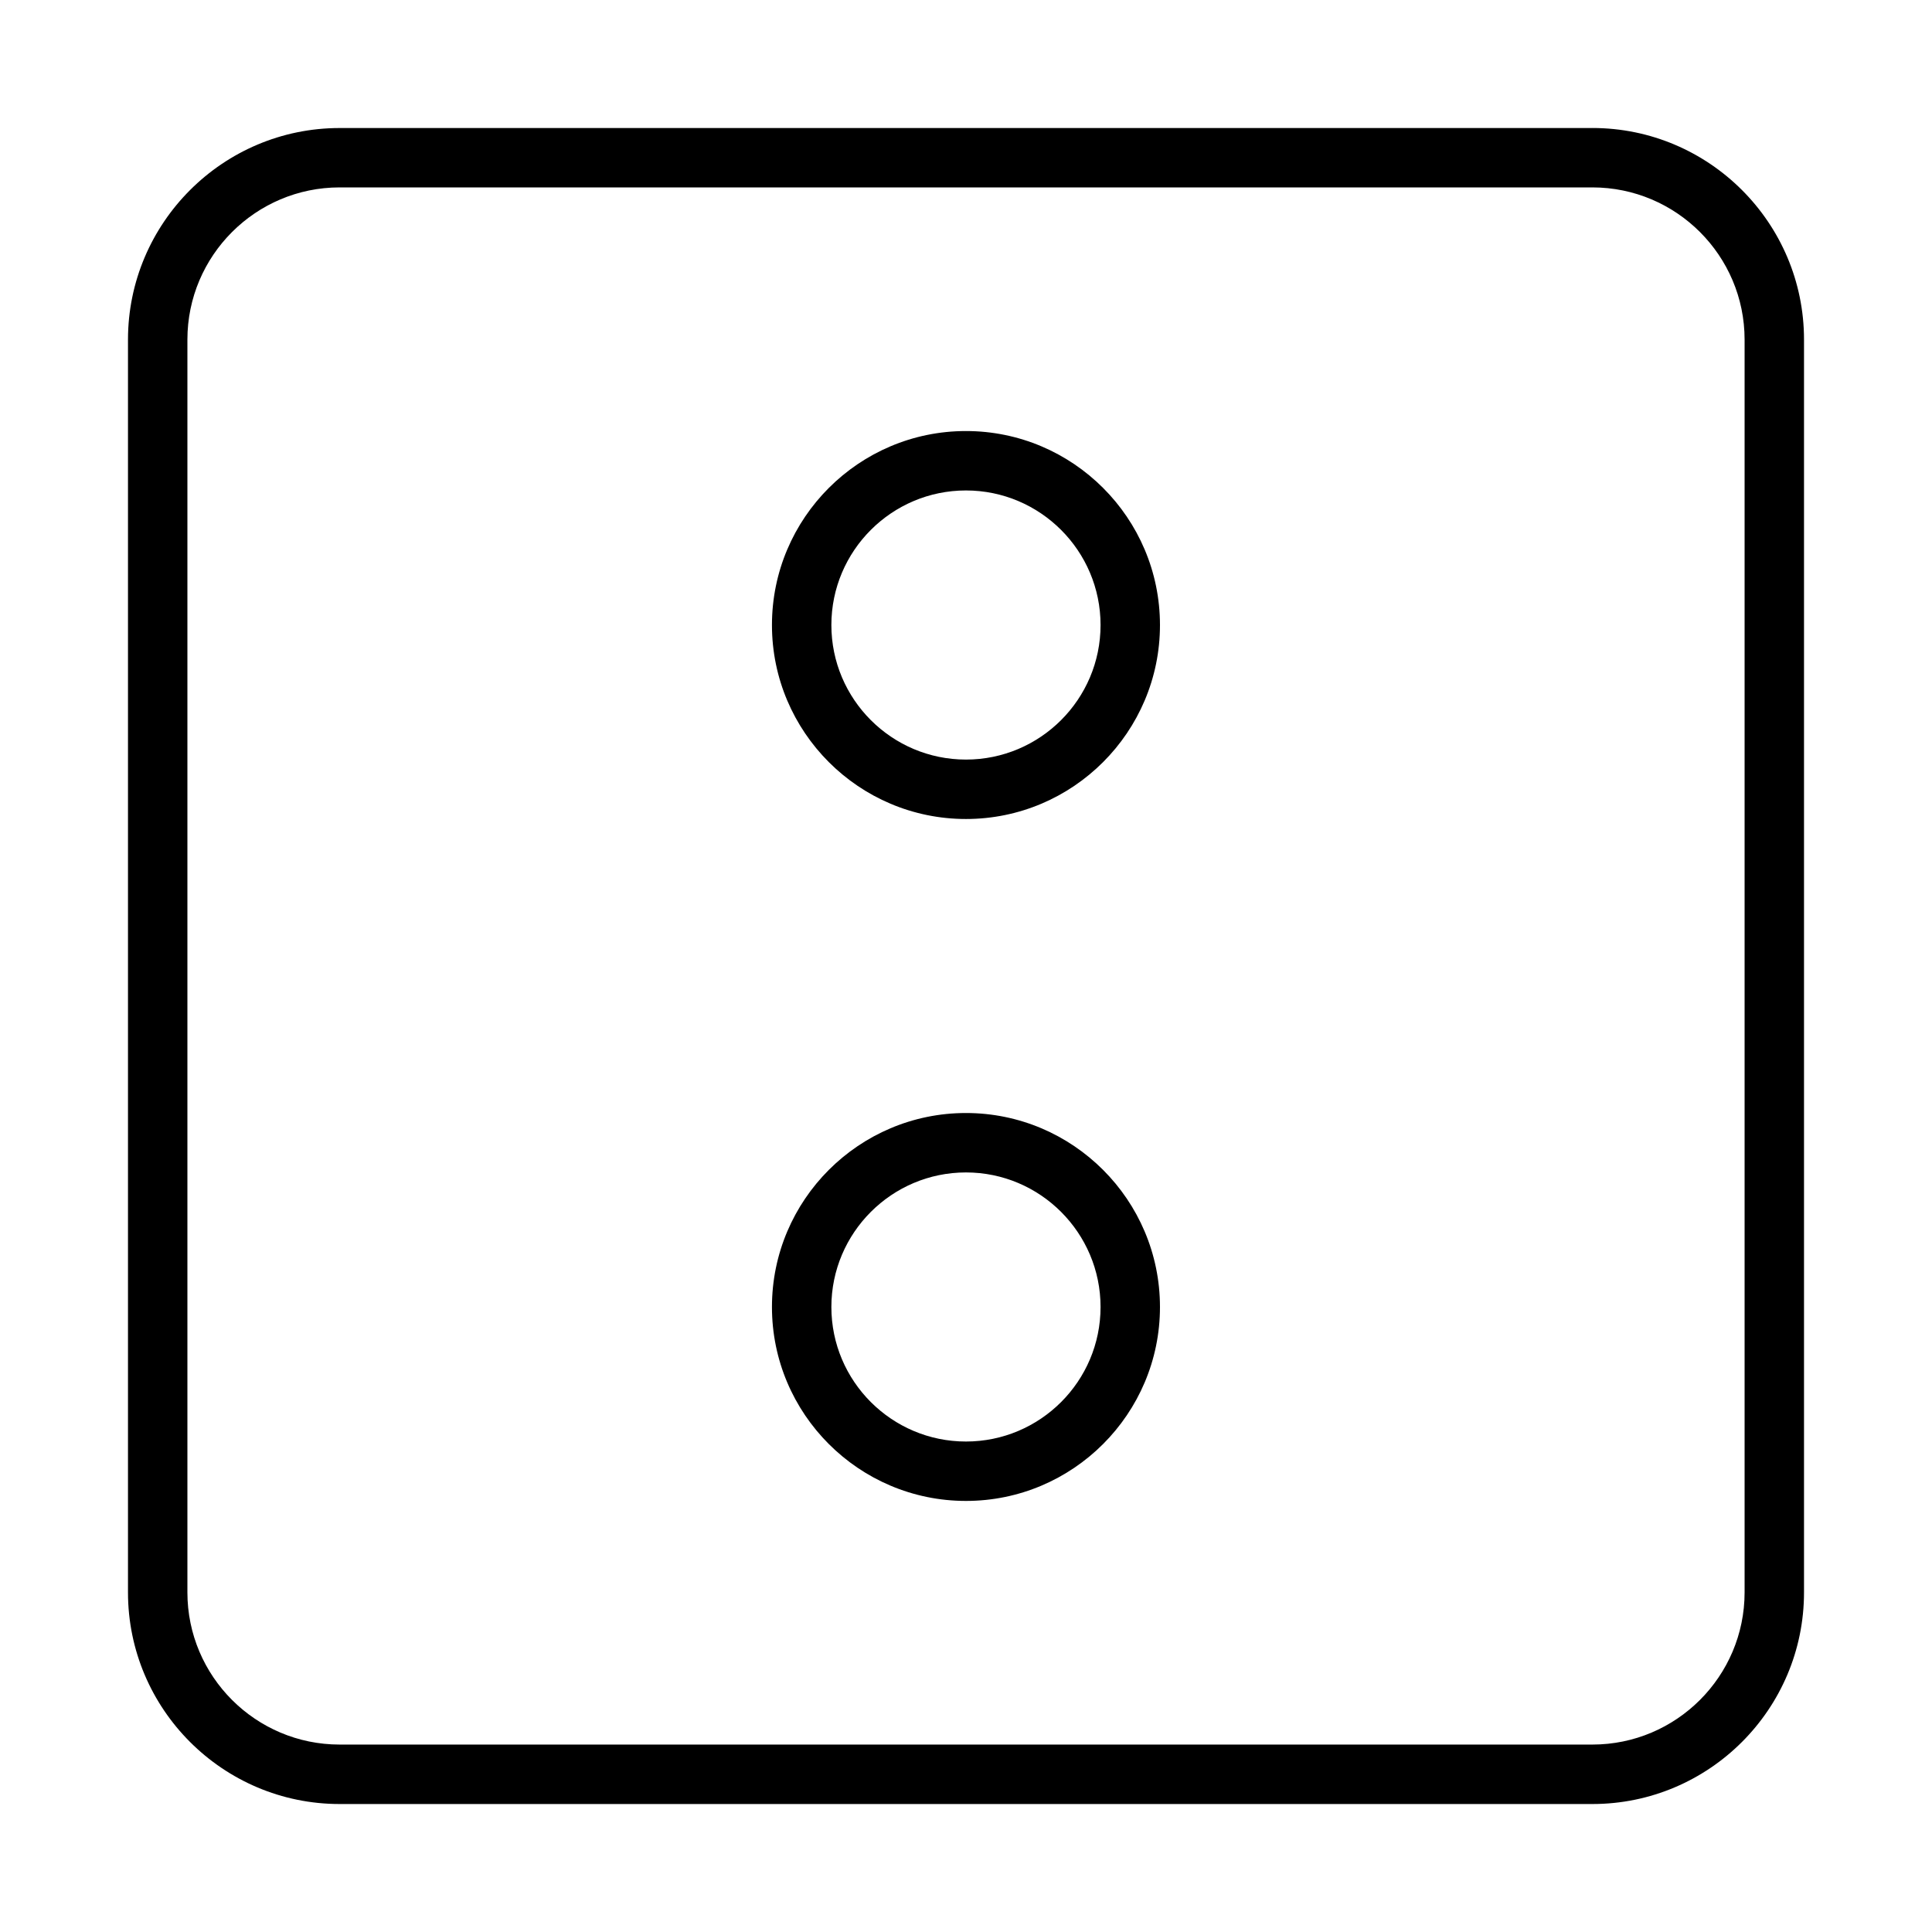
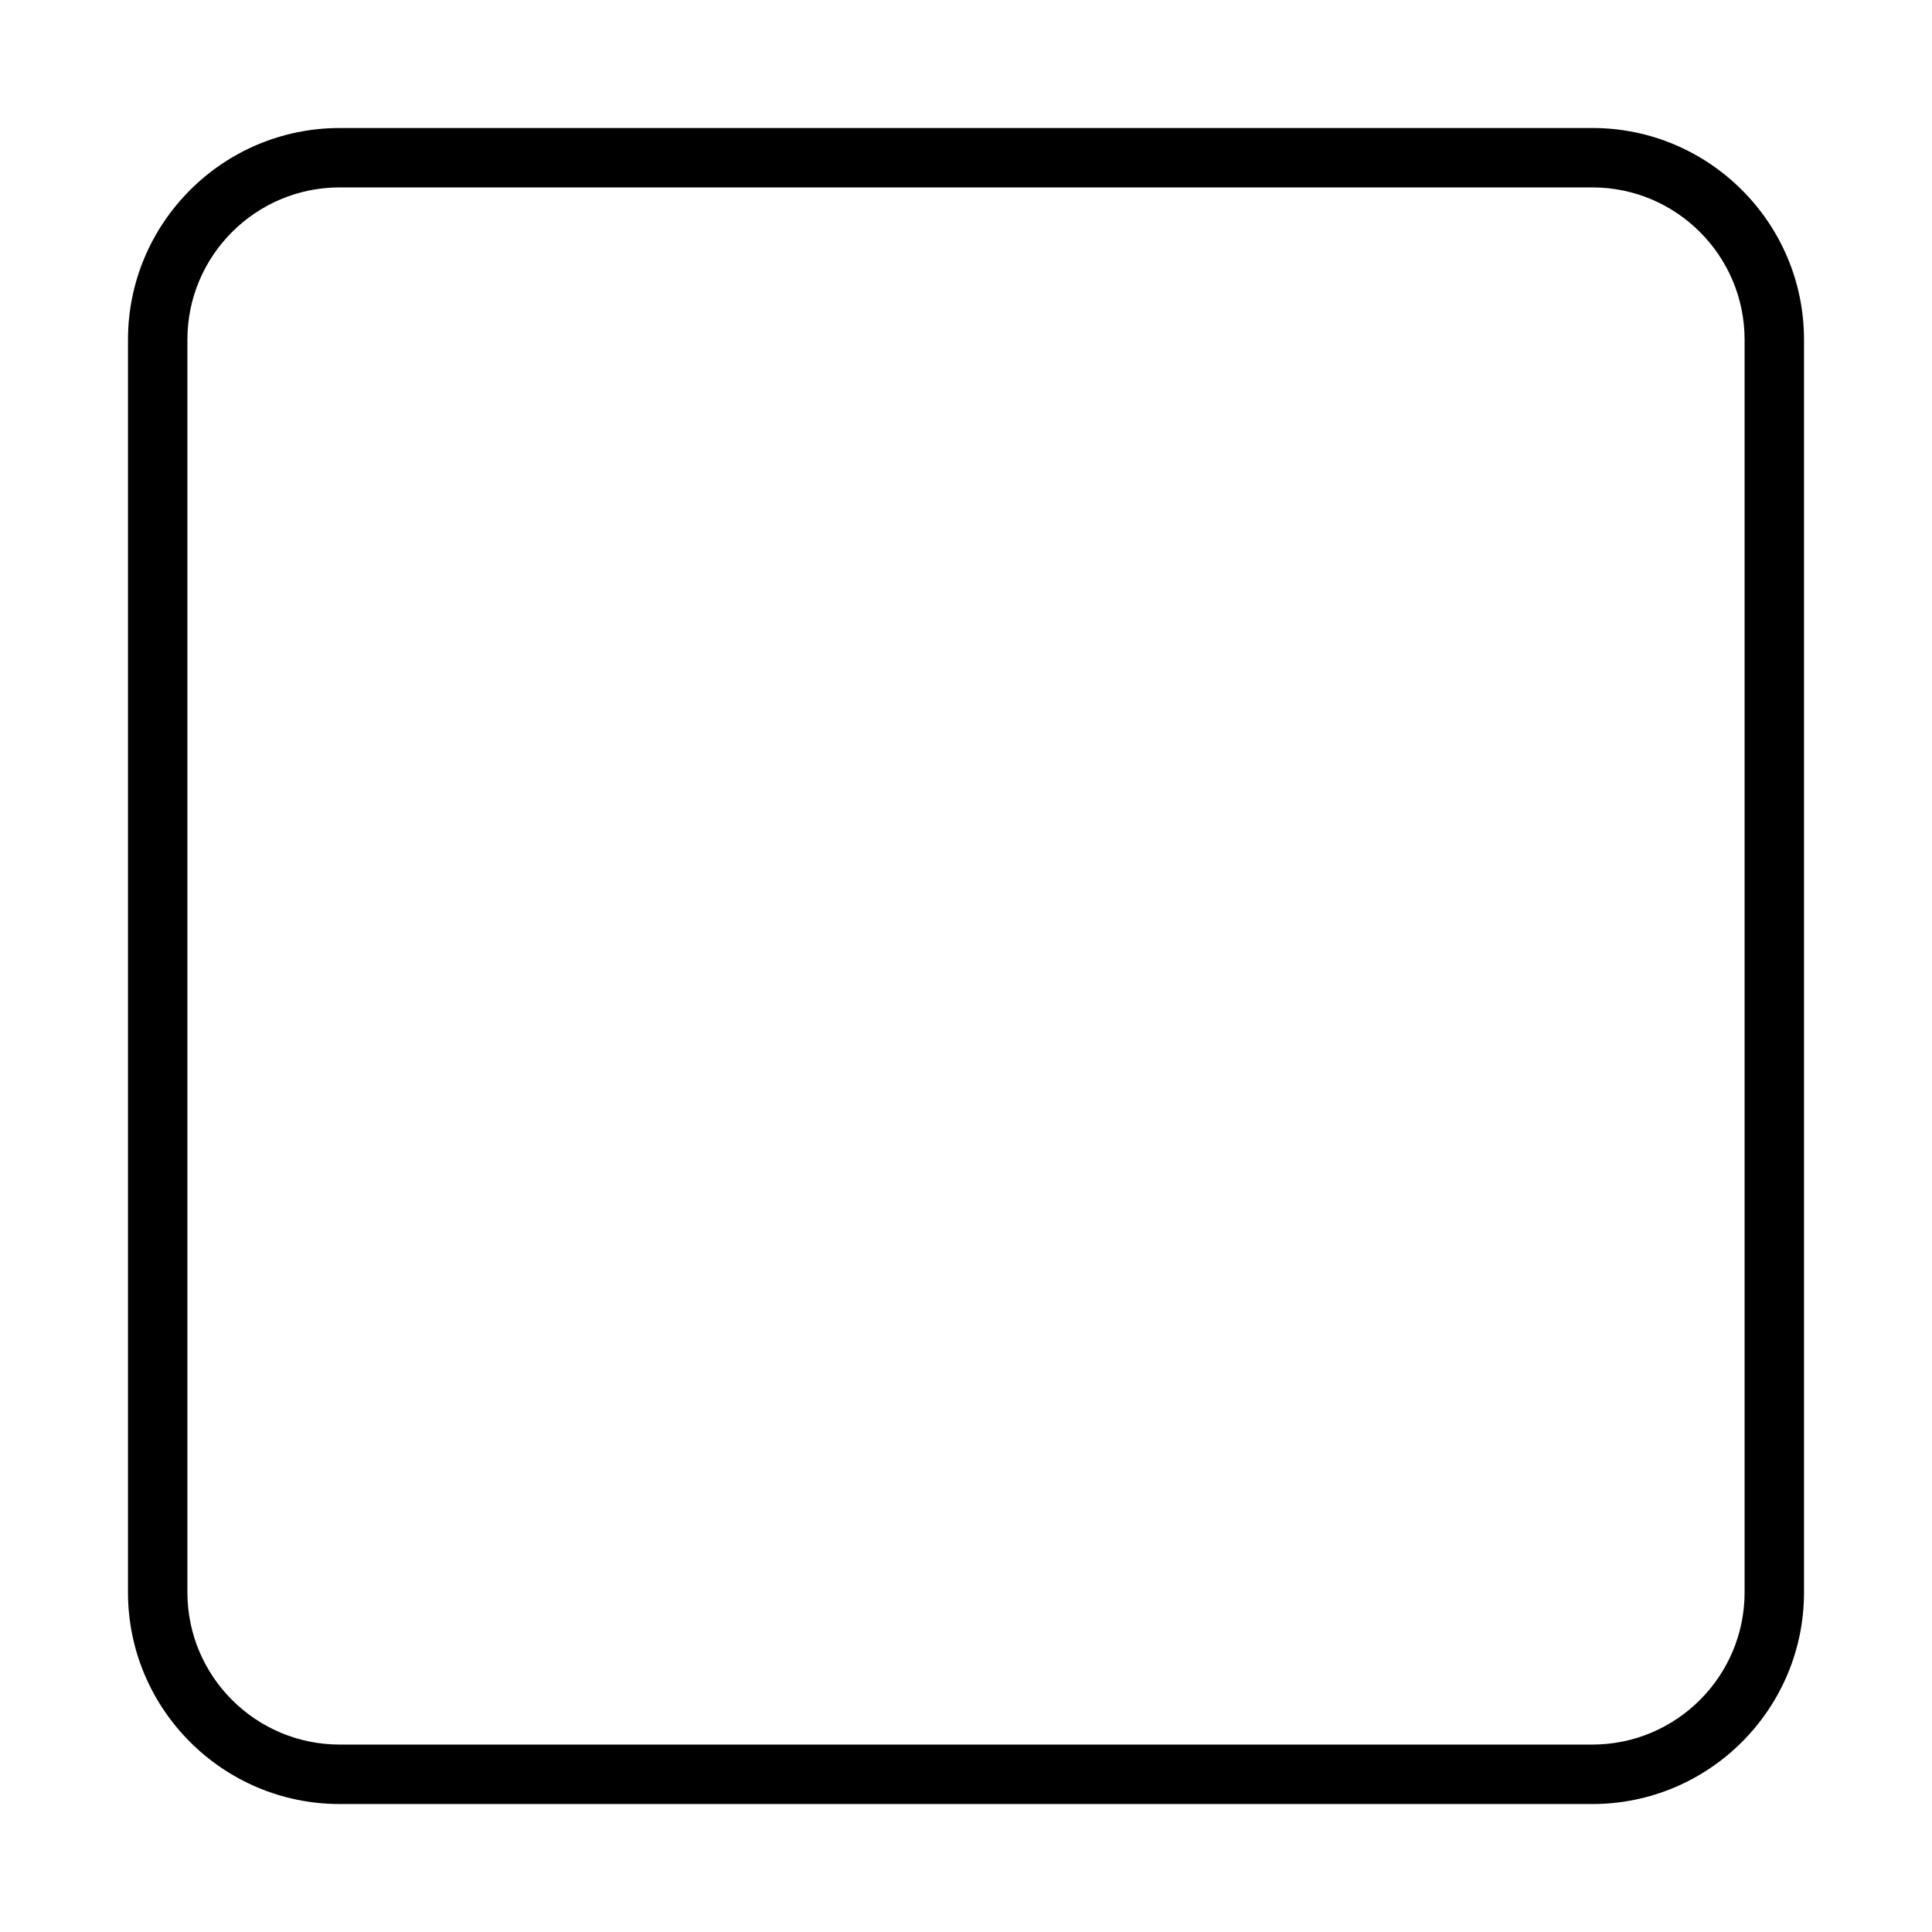
<svg xmlns="http://www.w3.org/2000/svg" fill="#000000" width="800px" height="800px" version="1.1" viewBox="144 144 512 512">
  <g>
    <path d="m566 177.93h-332c-30.922 0-56.082 25.16-56.082 56.082v332c0 30.914 25.16 56.074 56.082 56.074h332c30.922 0 56.082-25.152 56.082-56.074v-332.02c0-30.922-25.16-56.07-56.082-56.07zm40.336 388.07c0 22.238-18.098 40.328-40.336 40.328h-332c-22.238 0-40.336-18.09-40.336-40.328v-332c0-22.238 18.098-40.336 40.336-40.336h332c22.238 0 40.336 18.09 40.336 40.336z" />
-     <path d="m399.99 258.23c-28.355 0-51.414 23.059-51.414 51.406 0 28.348 23.066 51.406 51.414 51.406 28.348 0 51.414-23.059 51.414-51.406-0.004-28.348-23.062-51.406-51.414-51.406zm0 87.066c-19.672 0-35.668-15.996-35.668-35.66 0-19.664 16.004-35.66 35.668-35.66 19.664 0 35.668 15.996 35.668 35.66 0 19.664-15.996 35.66-35.668 35.66z" />
-     <path d="m399.99 438.96c-28.355 0-51.414 23.059-51.414 51.406 0 28.34 23.066 51.395 51.414 51.395 28.348 0 51.414-23.059 51.414-51.395-0.004-28.348-23.062-51.406-51.414-51.406zm0 87.059c-19.672 0-35.668-15.996-35.668-35.652s16.004-35.66 35.668-35.66c19.664 0 35.668 15.996 35.668 35.66 0 19.664-15.996 35.652-35.668 35.652z" />
  </g>
</svg>